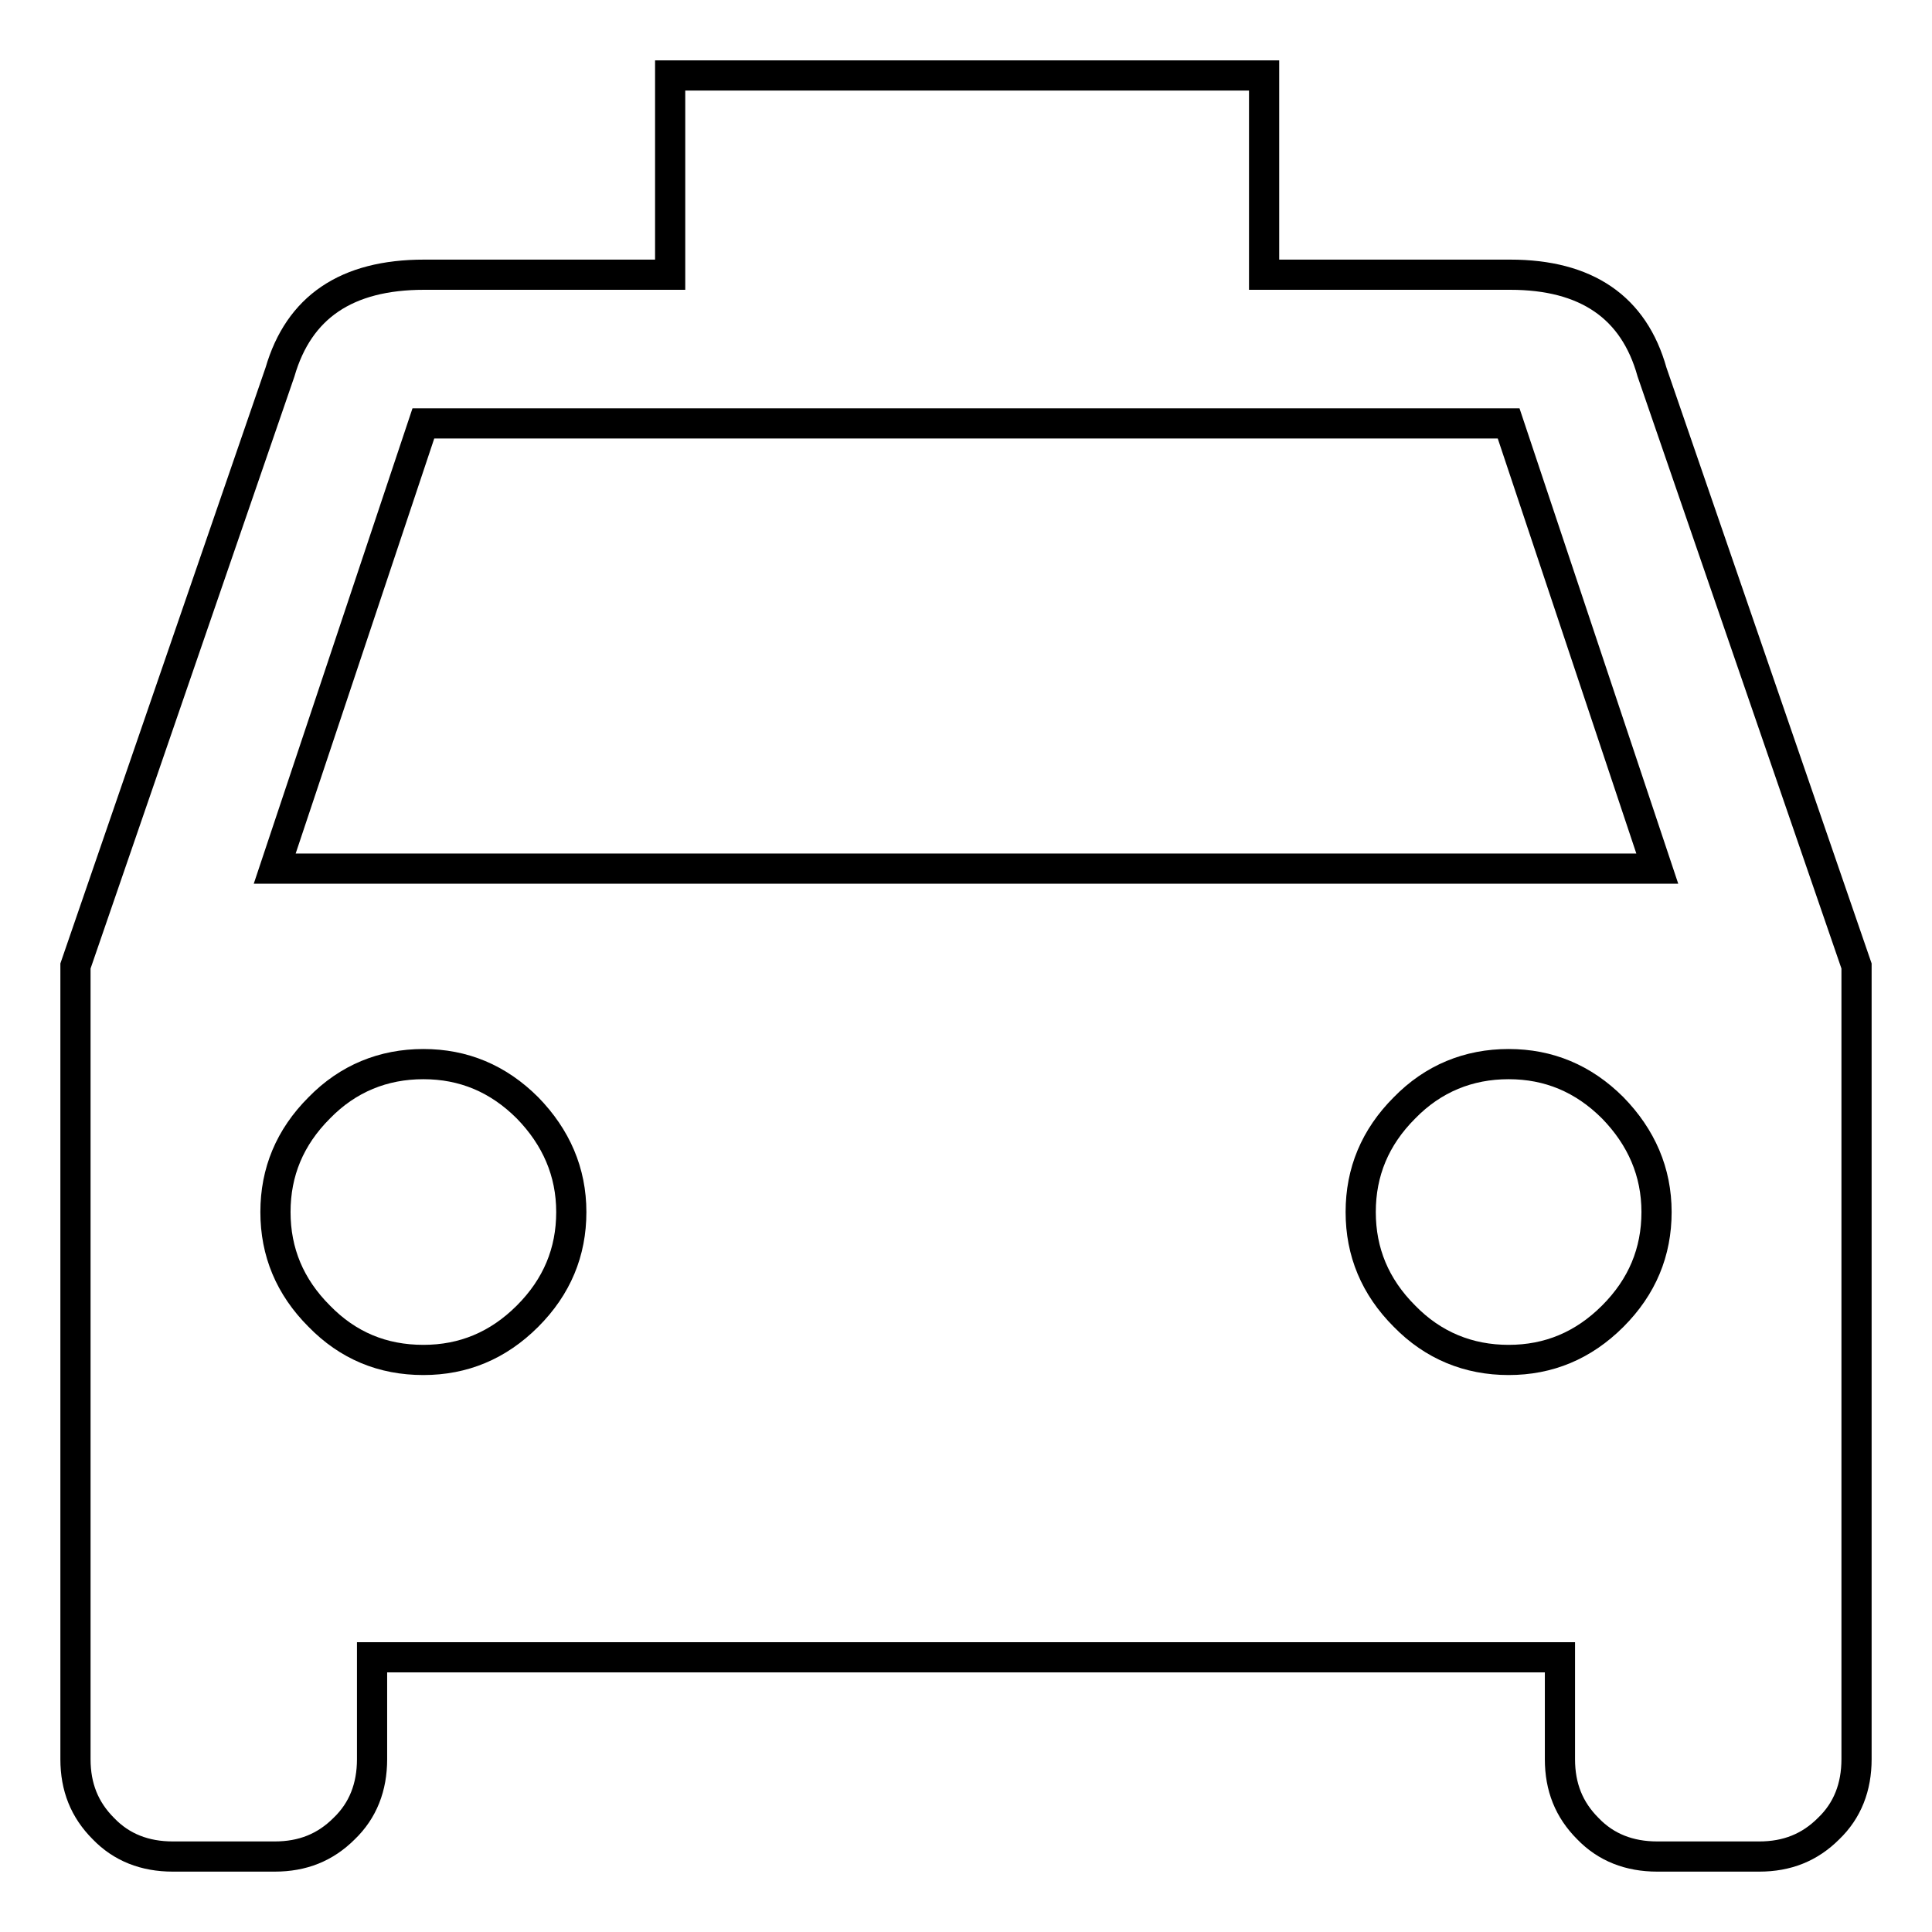
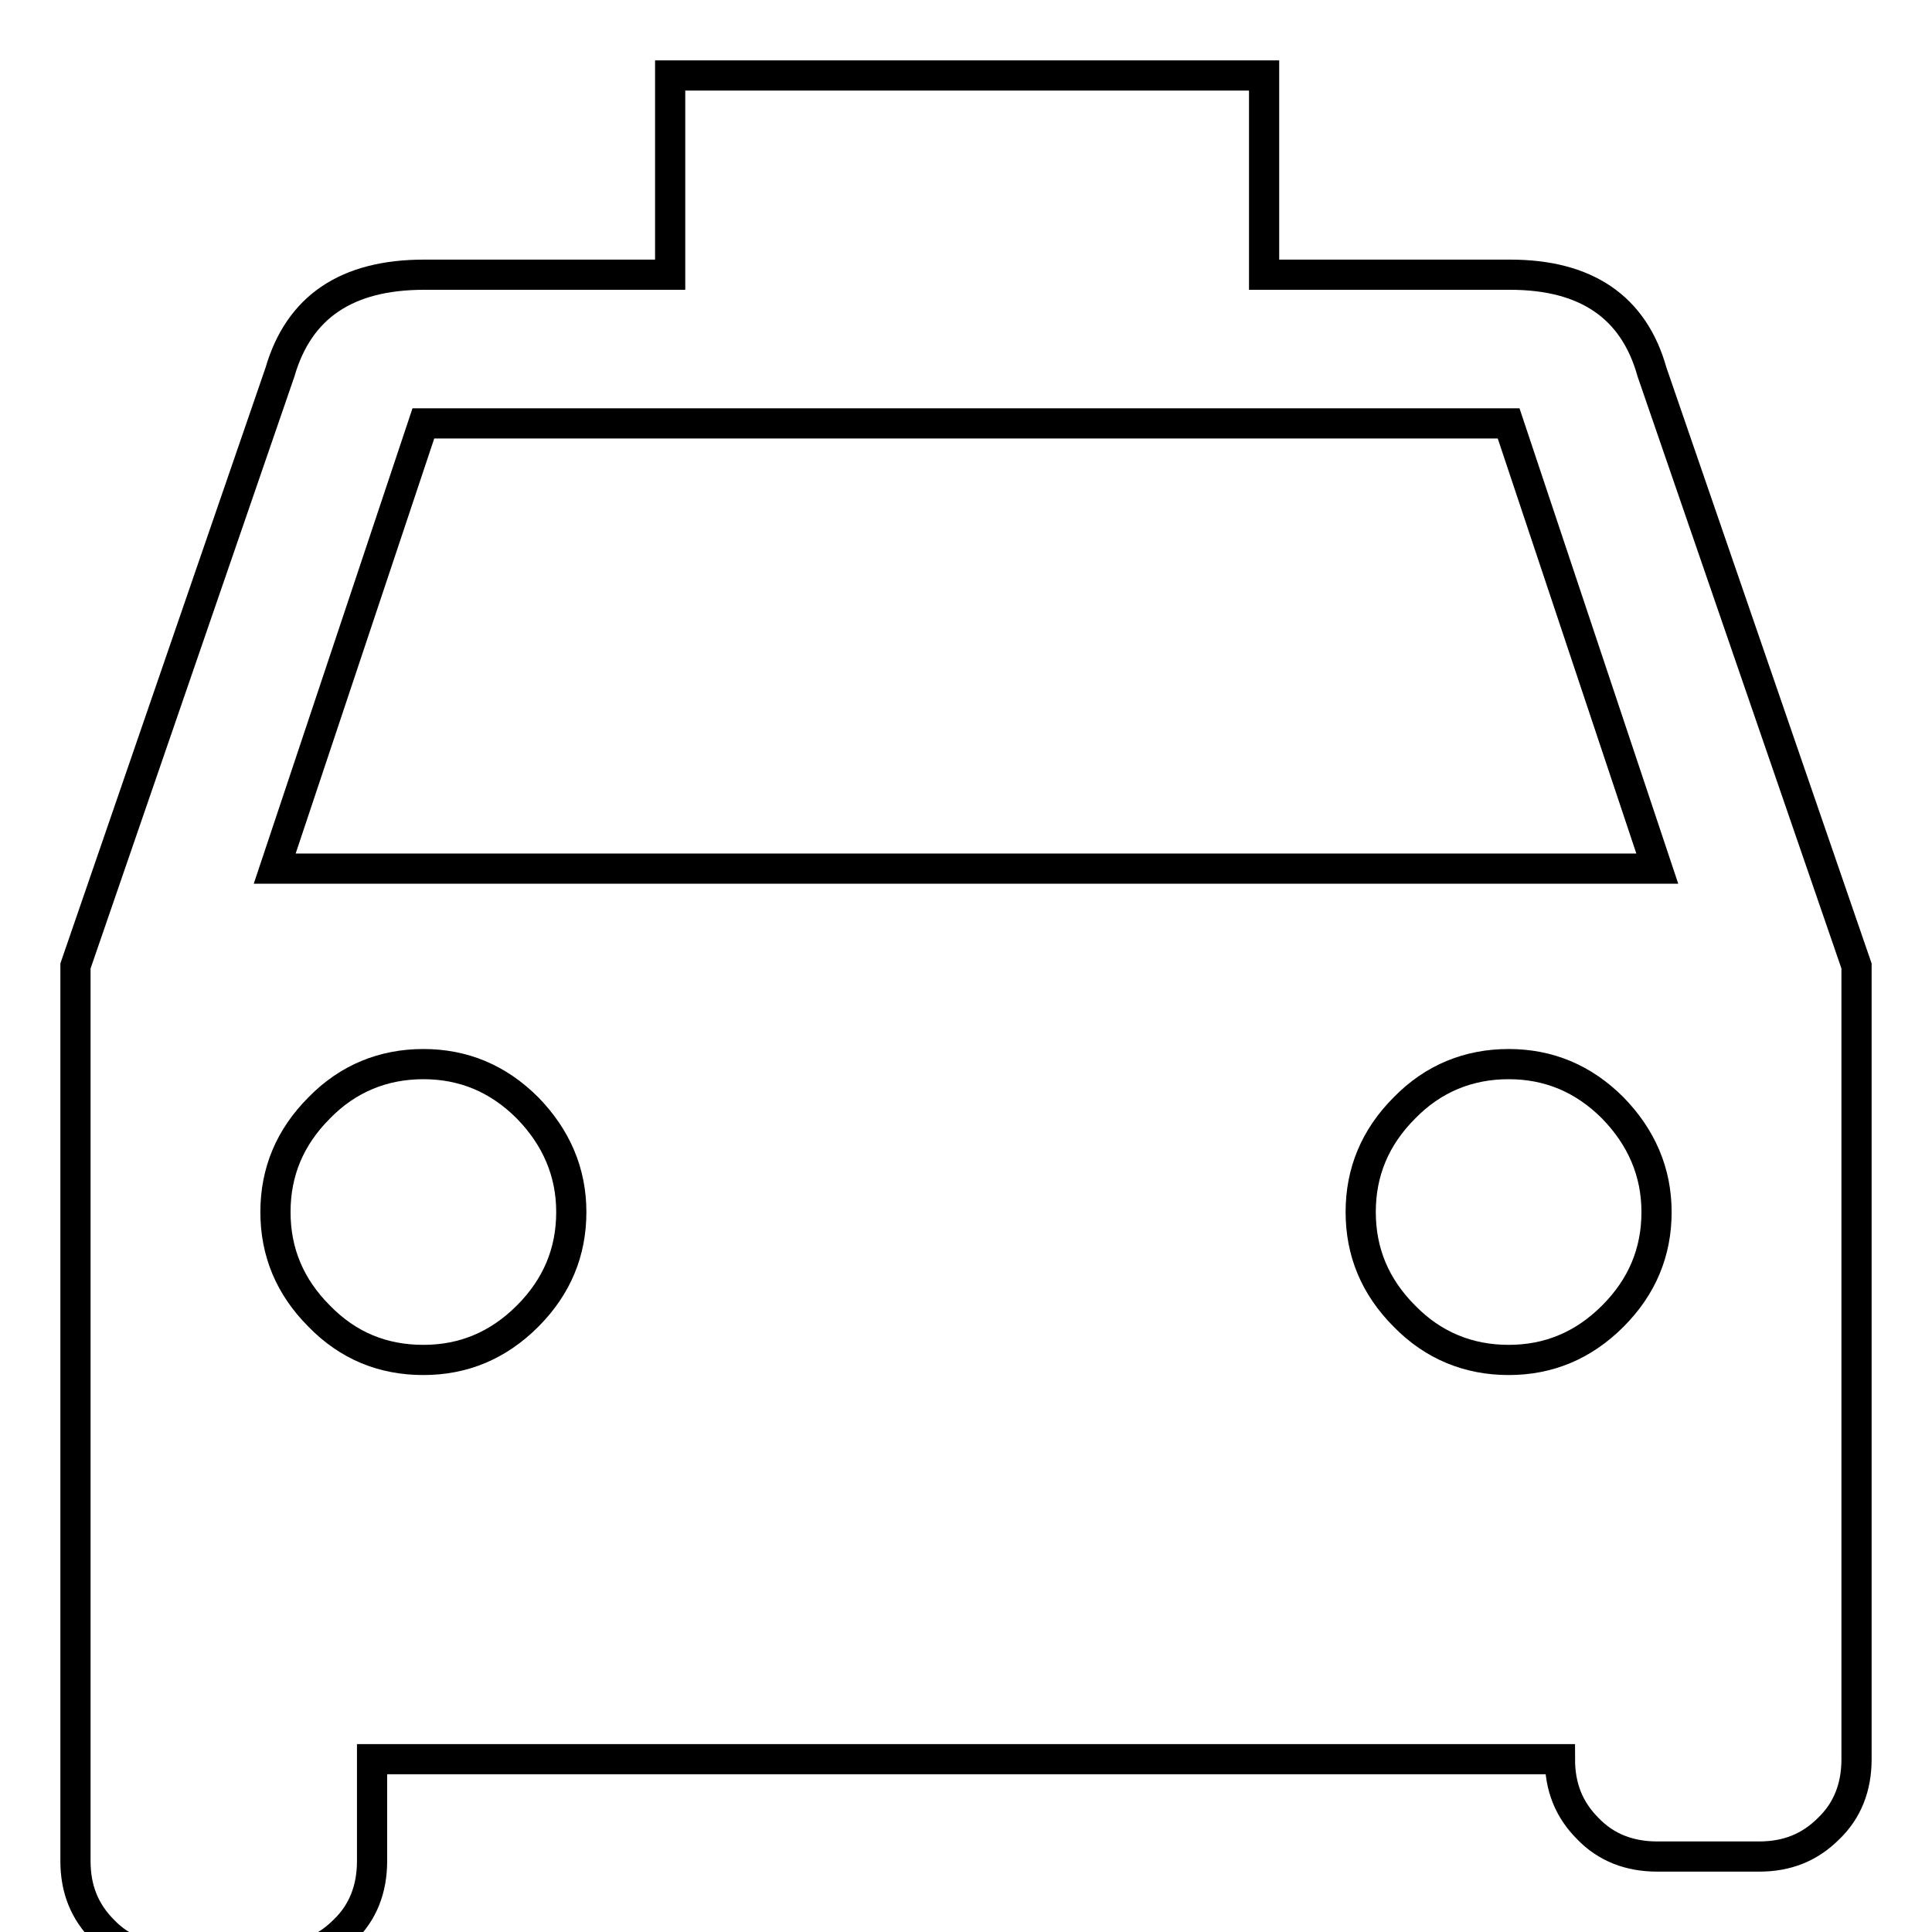
<svg xmlns="http://www.w3.org/2000/svg" version="1.1" x="0px" y="0px" viewBox="0 0 256 256" enable-background="new 0 0 256 256" xml:space="preserve">
  <g>
-     <path stroke-width="4" fill-opacity="0" stroke="#000000" d="M36.4,115.1h183.2l-19.7-59H56.1L36.4,115.1z M199.9,180.2c5.3,0,9.9-1.9,13.8-5.8 c3.9-3.9,5.8-8.5,5.8-13.8c0-5.3-2-9.9-5.8-13.8c-3.9-3.9-8.5-5.8-13.8-5.8s-10,1.9-13.8,5.8c-3.9,3.9-5.8,8.5-5.8,13.8 c0,5.3,1.9,9.9,5.8,13.8C189.9,178.3,194.6,180.2,199.9,180.2z M56.1,180.2c5.3,0,9.9-1.9,13.8-5.8c3.9-3.9,5.8-8.5,5.8-13.8 c0-5.3-2-9.9-5.8-13.8c-3.9-3.9-8.5-5.8-13.8-5.8c-5.3,0-10,1.9-13.8,5.8c-3.9,3.9-5.8,8.5-5.8,13.8c0,5.3,1.9,9.9,5.8,13.8 C46.1,178.3,50.7,180.2,56.1,180.2z M218.9,49.3L246,128v105.1c0,3.7-1.2,6.8-3.7,9.2c-2.5,2.5-5.5,3.7-9.2,3.7h-13.5 c-3.7,0-6.8-1.2-9.2-3.7c-2.5-2.5-3.7-5.5-3.7-9.2v-13.5H49.3v13.5c0,3.7-1.2,6.8-3.7,9.2c-2.5,2.5-5.5,3.7-9.2,3.7H22.9 c-3.7,0-6.8-1.2-9.2-3.7c-2.5-2.5-3.7-5.5-3.7-9.2V128l27.1-78.7c2.5-8.6,8.8-12.9,19.1-12.9h32.6V10h78.7v26.4h32.6 C210.2,36.4,216.5,40.7,218.9,49.3L218.9,49.3z" />
+     <path stroke-width="4" fill-opacity="0" stroke="#000000" d="M36.4,115.1h183.2l-19.7-59H56.1L36.4,115.1z M199.9,180.2c5.3,0,9.9-1.9,13.8-5.8 c3.9-3.9,5.8-8.5,5.8-13.8c0-5.3-2-9.9-5.8-13.8c-3.9-3.9-8.5-5.8-13.8-5.8s-10,1.9-13.8,5.8c-3.9,3.9-5.8,8.5-5.8,13.8 c0,5.3,1.9,9.9,5.8,13.8C189.9,178.3,194.6,180.2,199.9,180.2z M56.1,180.2c5.3,0,9.9-1.9,13.8-5.8c3.9-3.9,5.8-8.5,5.8-13.8 c0-5.3-2-9.9-5.8-13.8c-3.9-3.9-8.5-5.8-13.8-5.8c-5.3,0-10,1.9-13.8,5.8c-3.9,3.9-5.8,8.5-5.8,13.8c0,5.3,1.9,9.9,5.8,13.8 C46.1,178.3,50.7,180.2,56.1,180.2z M218.9,49.3L246,128v105.1c0,3.7-1.2,6.8-3.7,9.2c-2.5,2.5-5.5,3.7-9.2,3.7h-13.5 c-3.7,0-6.8-1.2-9.2-3.7c-2.5-2.5-3.7-5.5-3.7-9.2H49.3v13.5c0,3.7-1.2,6.8-3.7,9.2c-2.5,2.5-5.5,3.7-9.2,3.7H22.9 c-3.7,0-6.8-1.2-9.2-3.7c-2.5-2.5-3.7-5.5-3.7-9.2V128l27.1-78.7c2.5-8.6,8.8-12.9,19.1-12.9h32.6V10h78.7v26.4h32.6 C210.2,36.4,216.5,40.7,218.9,49.3L218.9,49.3z" />
  </g>
</svg>